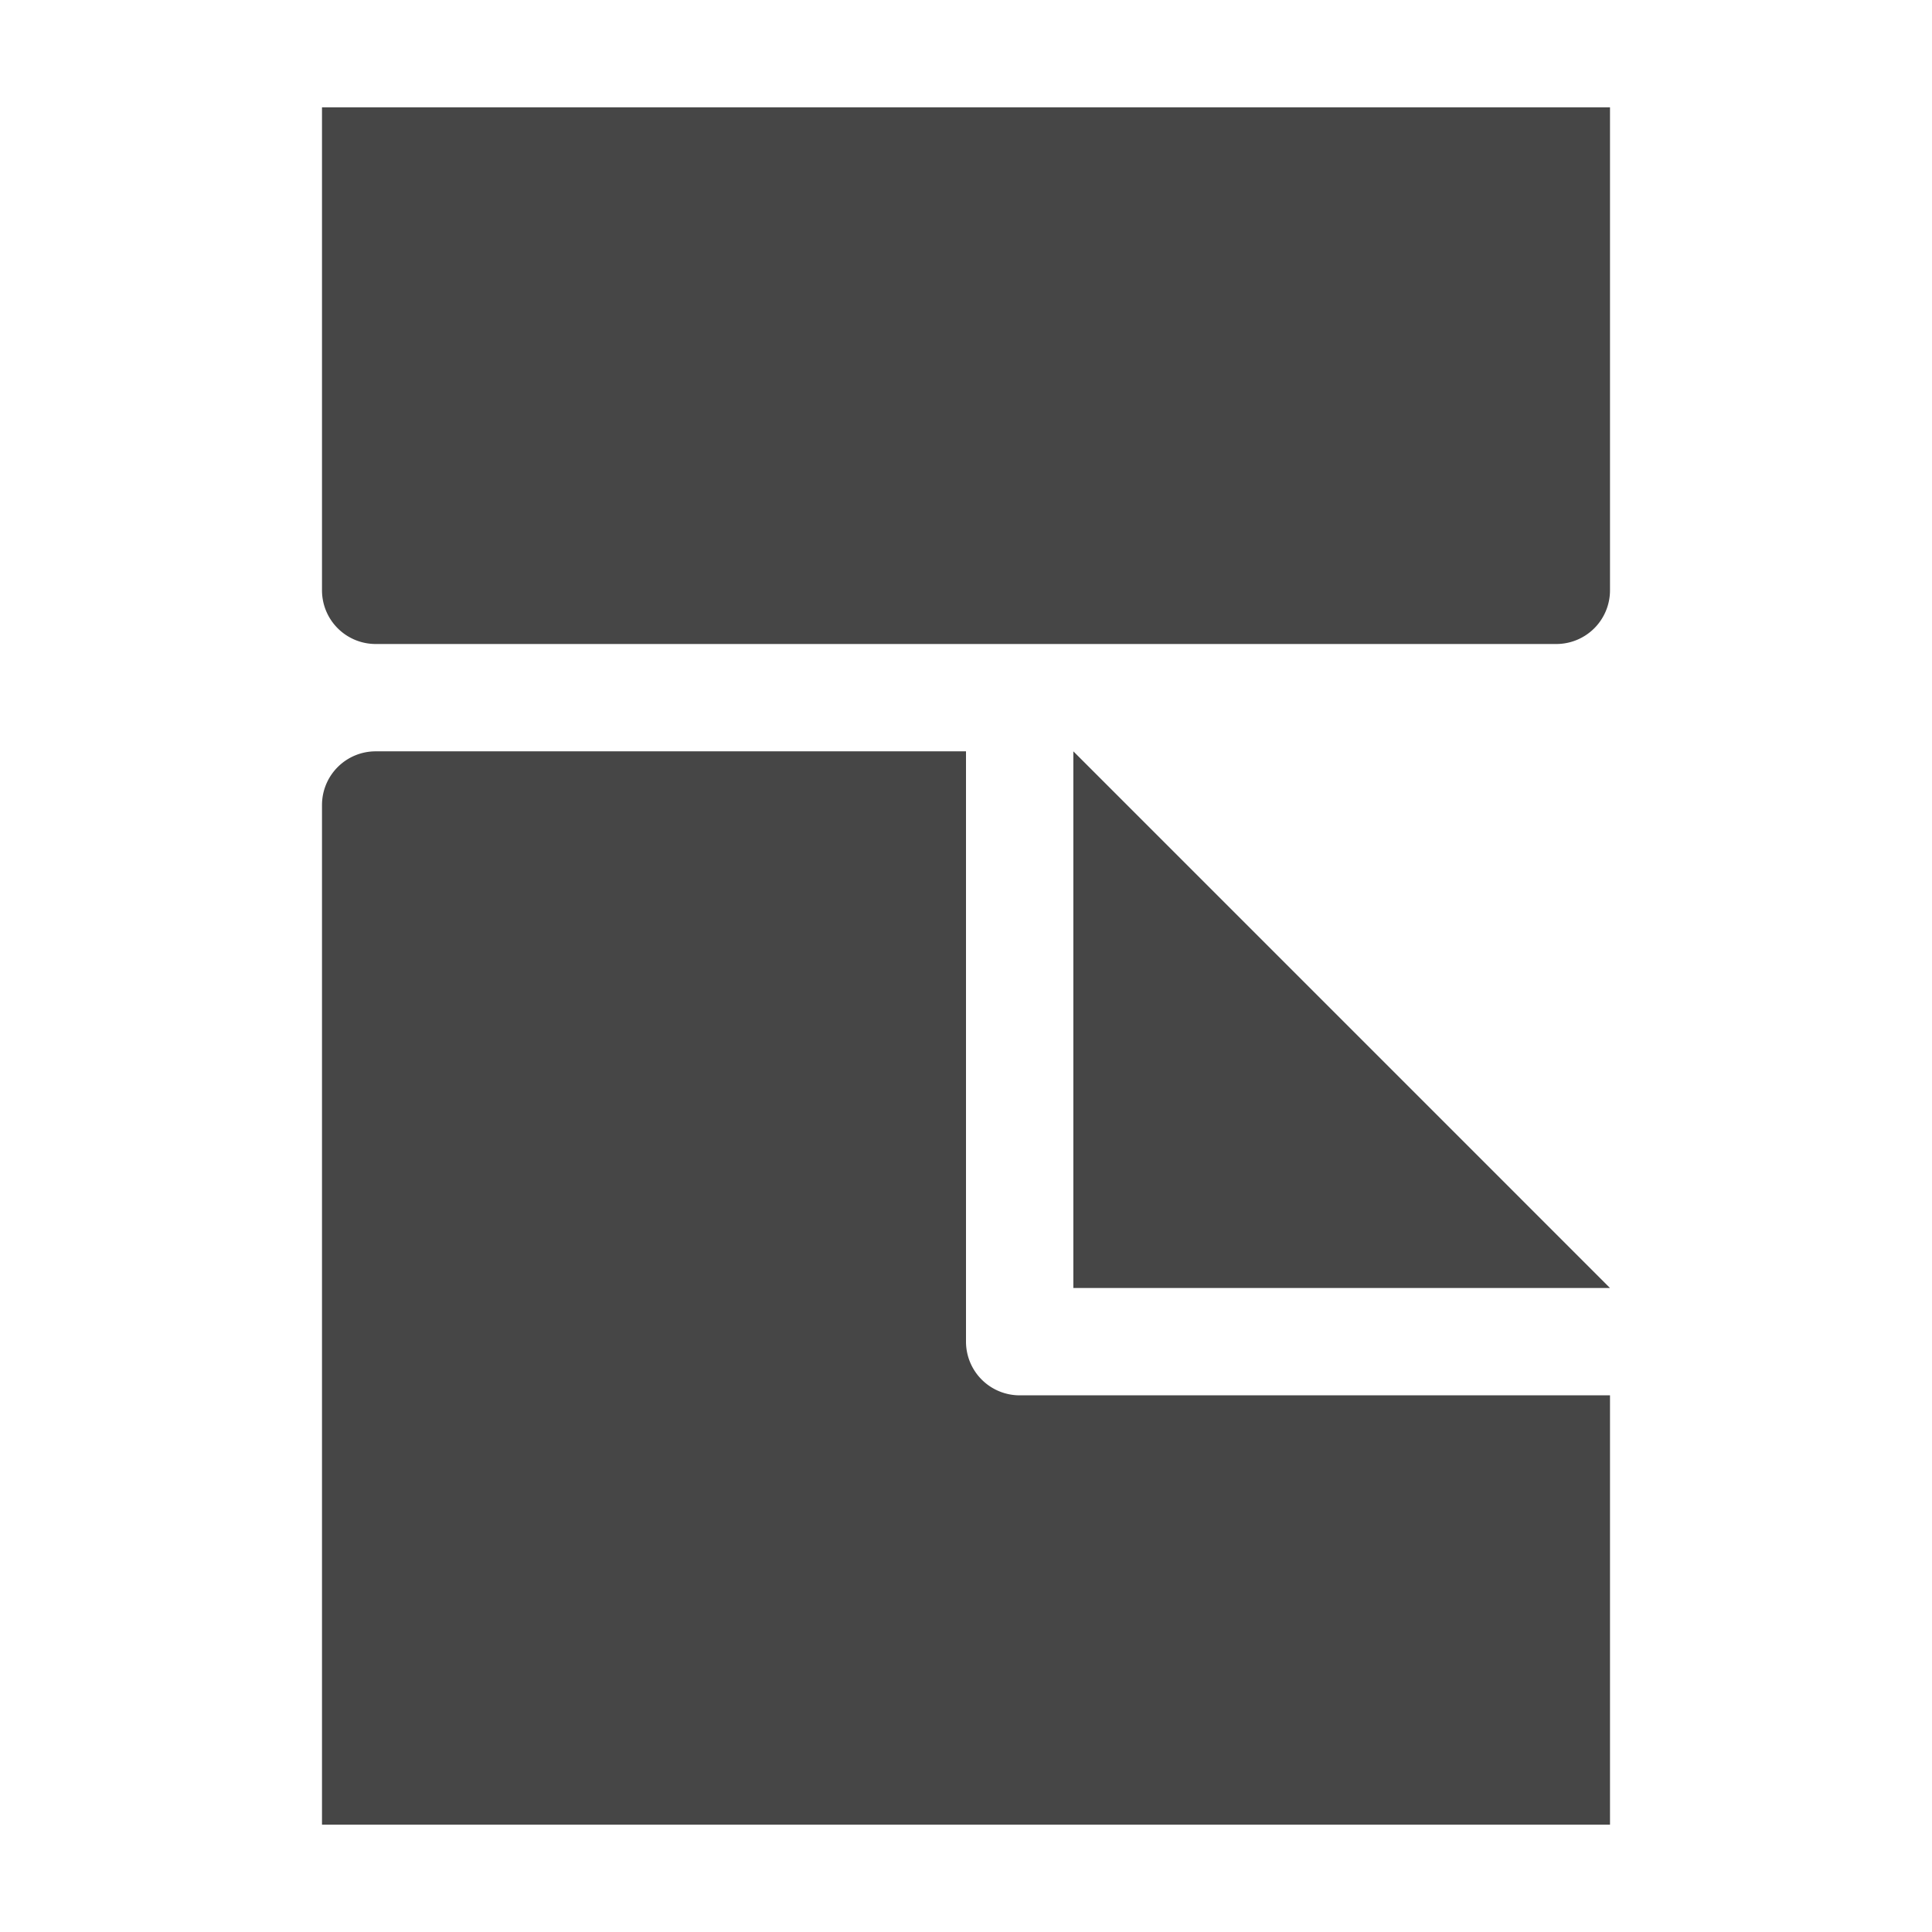
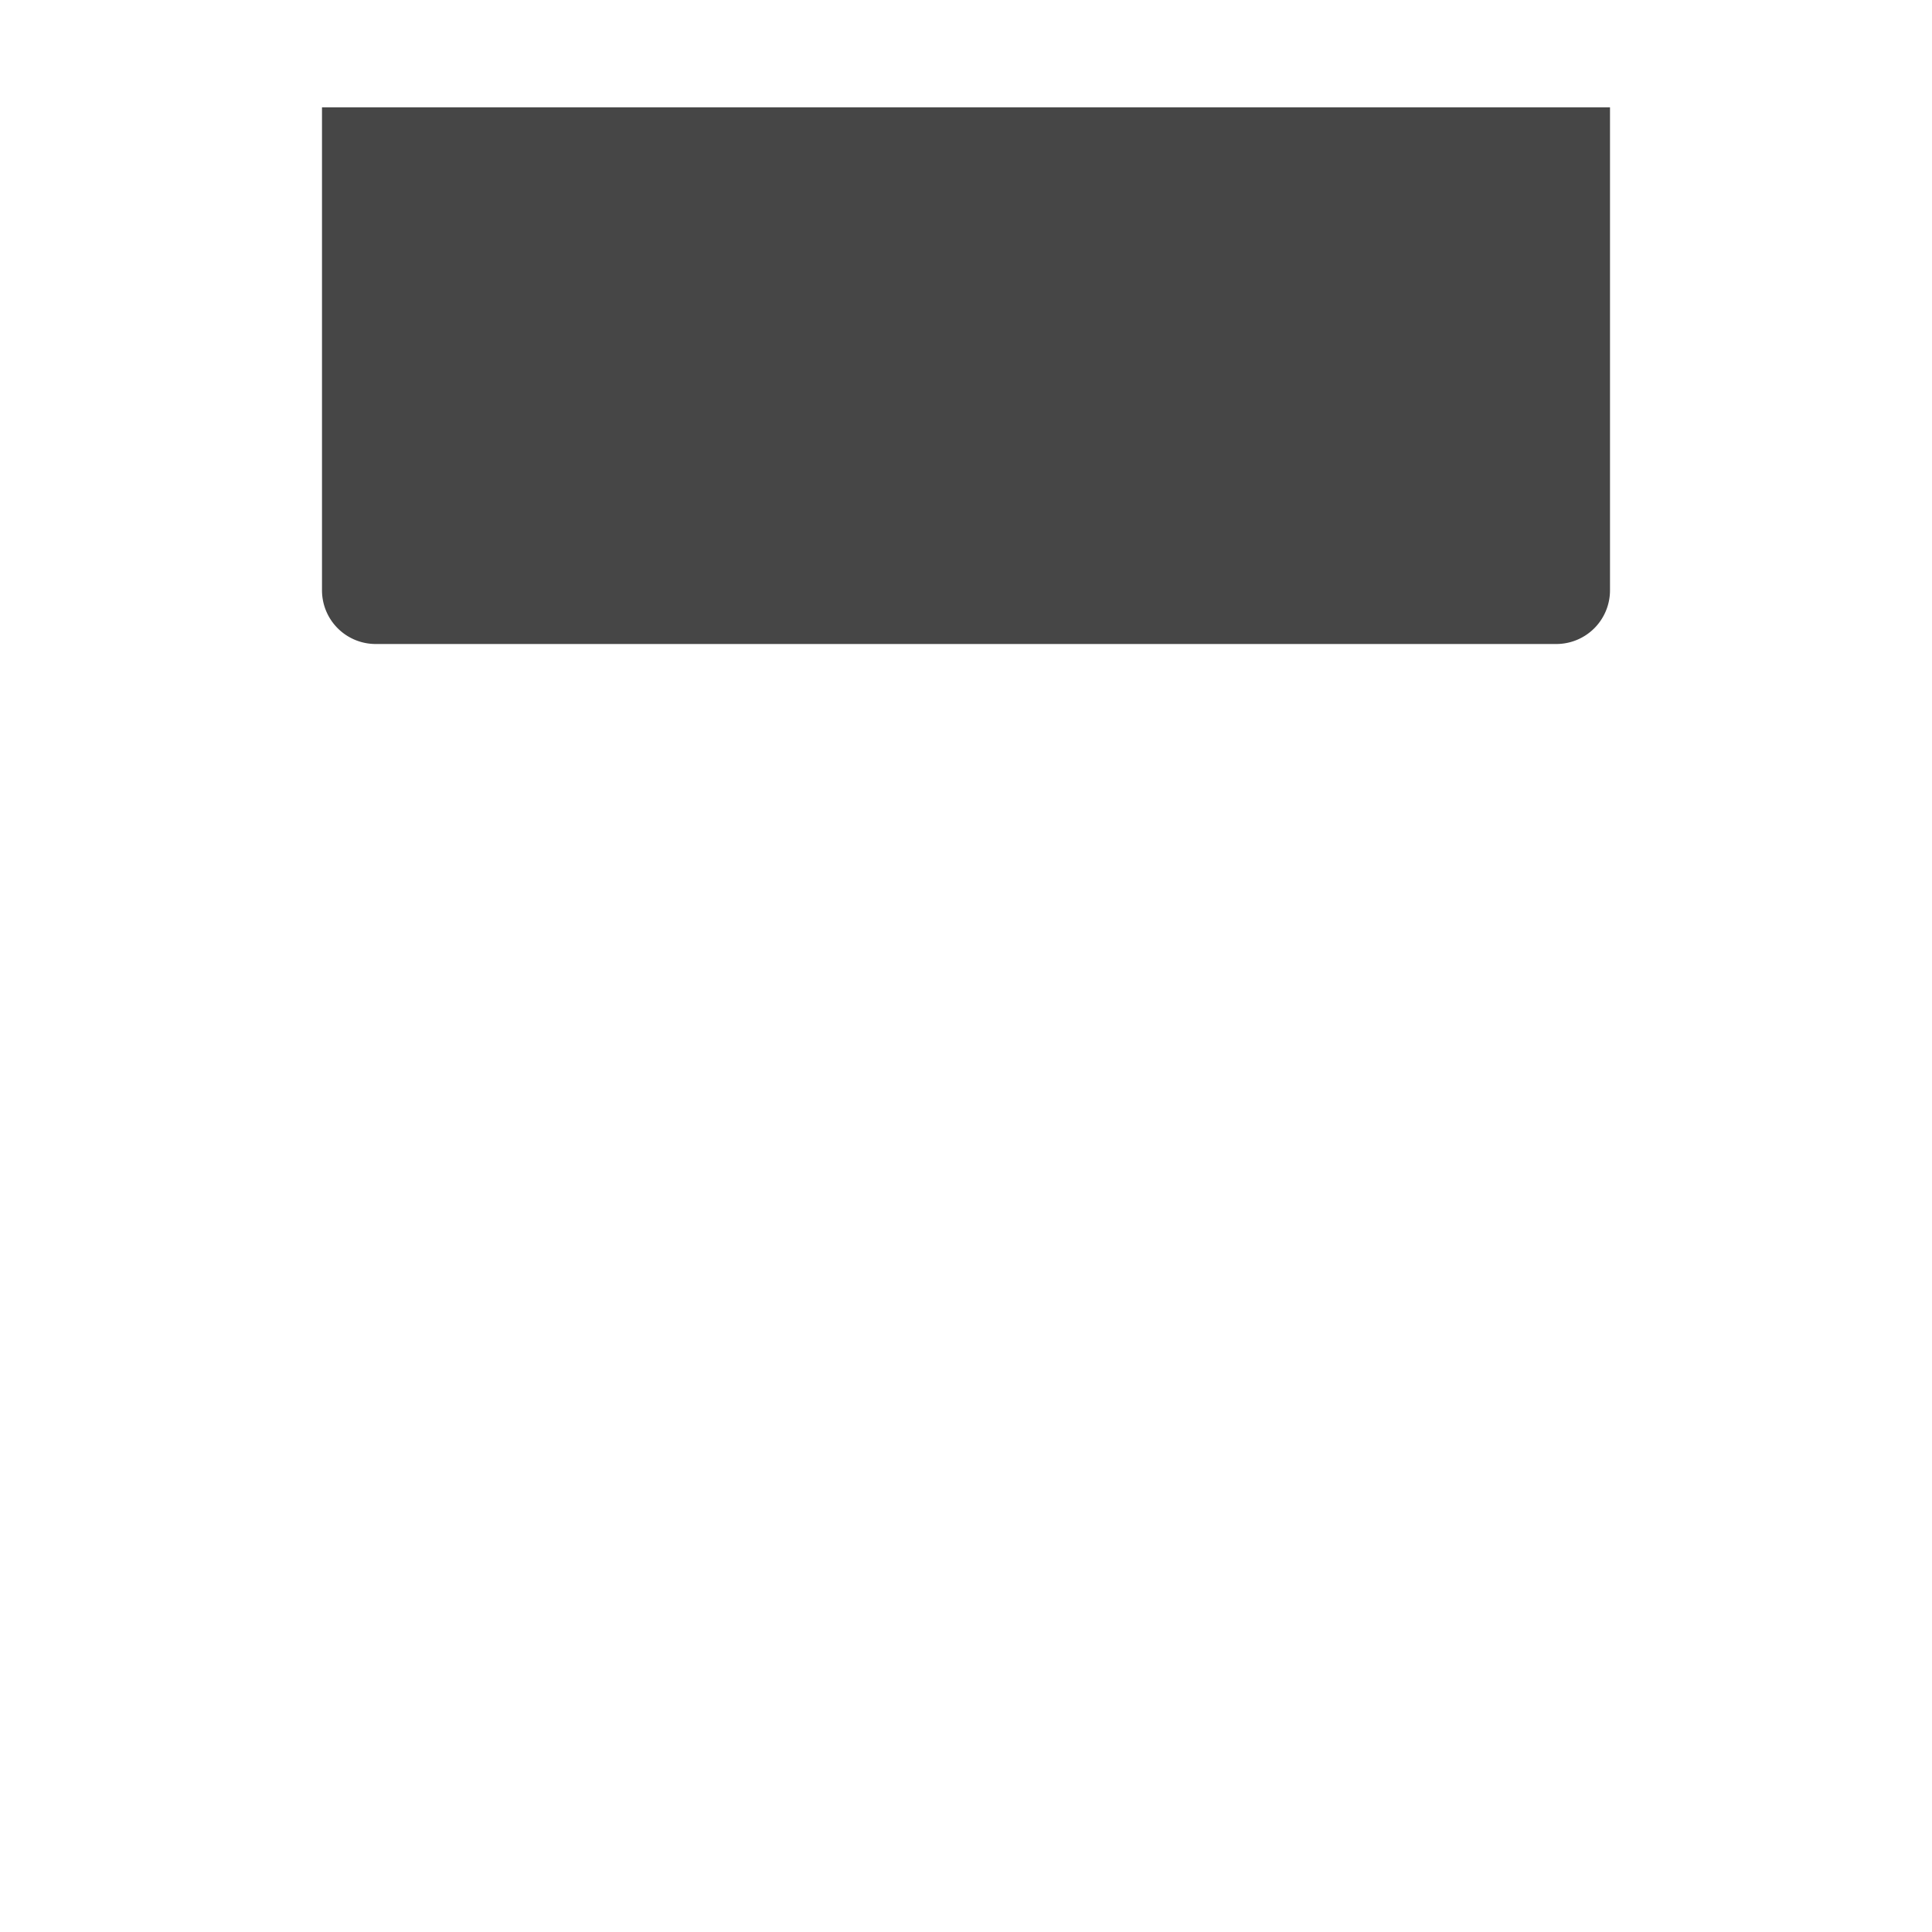
<svg xmlns="http://www.w3.org/2000/svg" height="18" viewBox="0 0 18 18" width="18">
  <defs>
    <style>
      .fill {
        fill: #464646;
      }
    </style>
  </defs>
  <title>S PageBreak 18 N</title>
-   <rect id="Canvas" fill="#ff13dc" opacity="0" width="18" height="18" />
-   <polygon class="fill" points="10 7 10 12 15 12 10 7" />
  <path class="fill" d="M3,5.5a.5.5,0,0,0,.5.5h11a.5.5,0,0,0,.5-.5V1H3Z" />
-   <path class="fill" d="M9.5,13a.5.5,0,0,1-.5-.5V7H3.5a.5.5,0,0,0-.5.5V17H15V13Z" />
</svg>